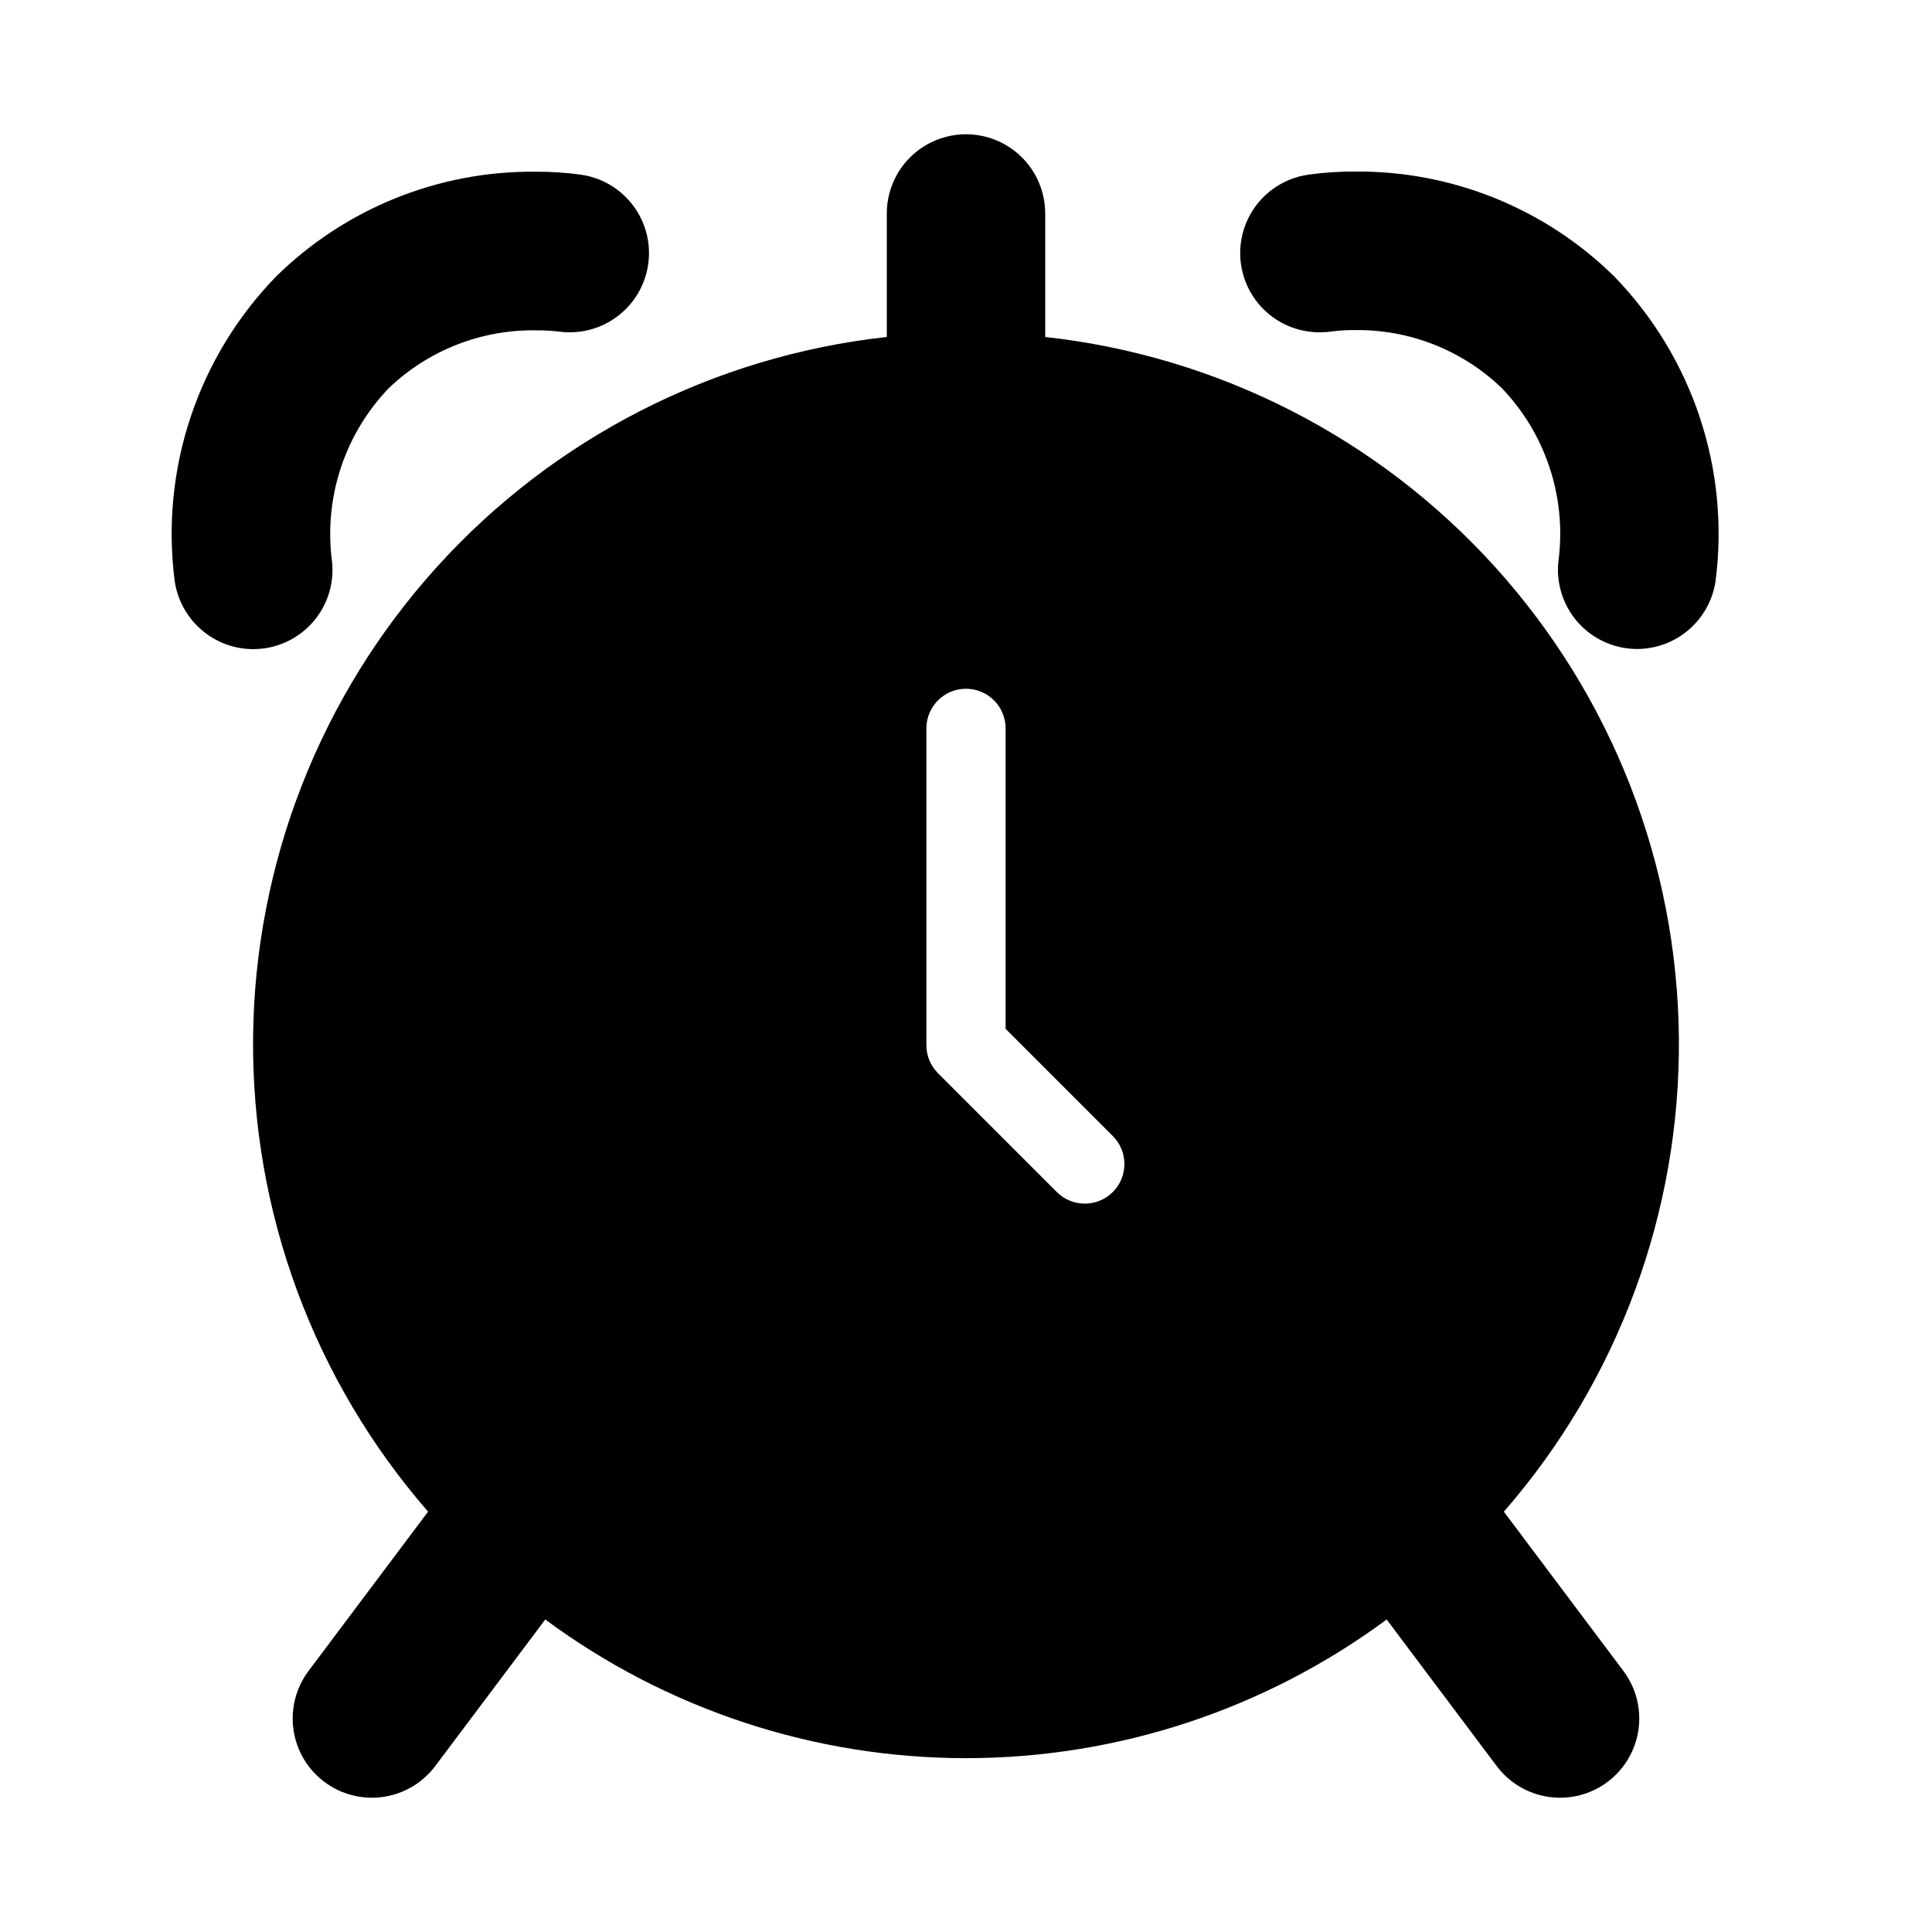
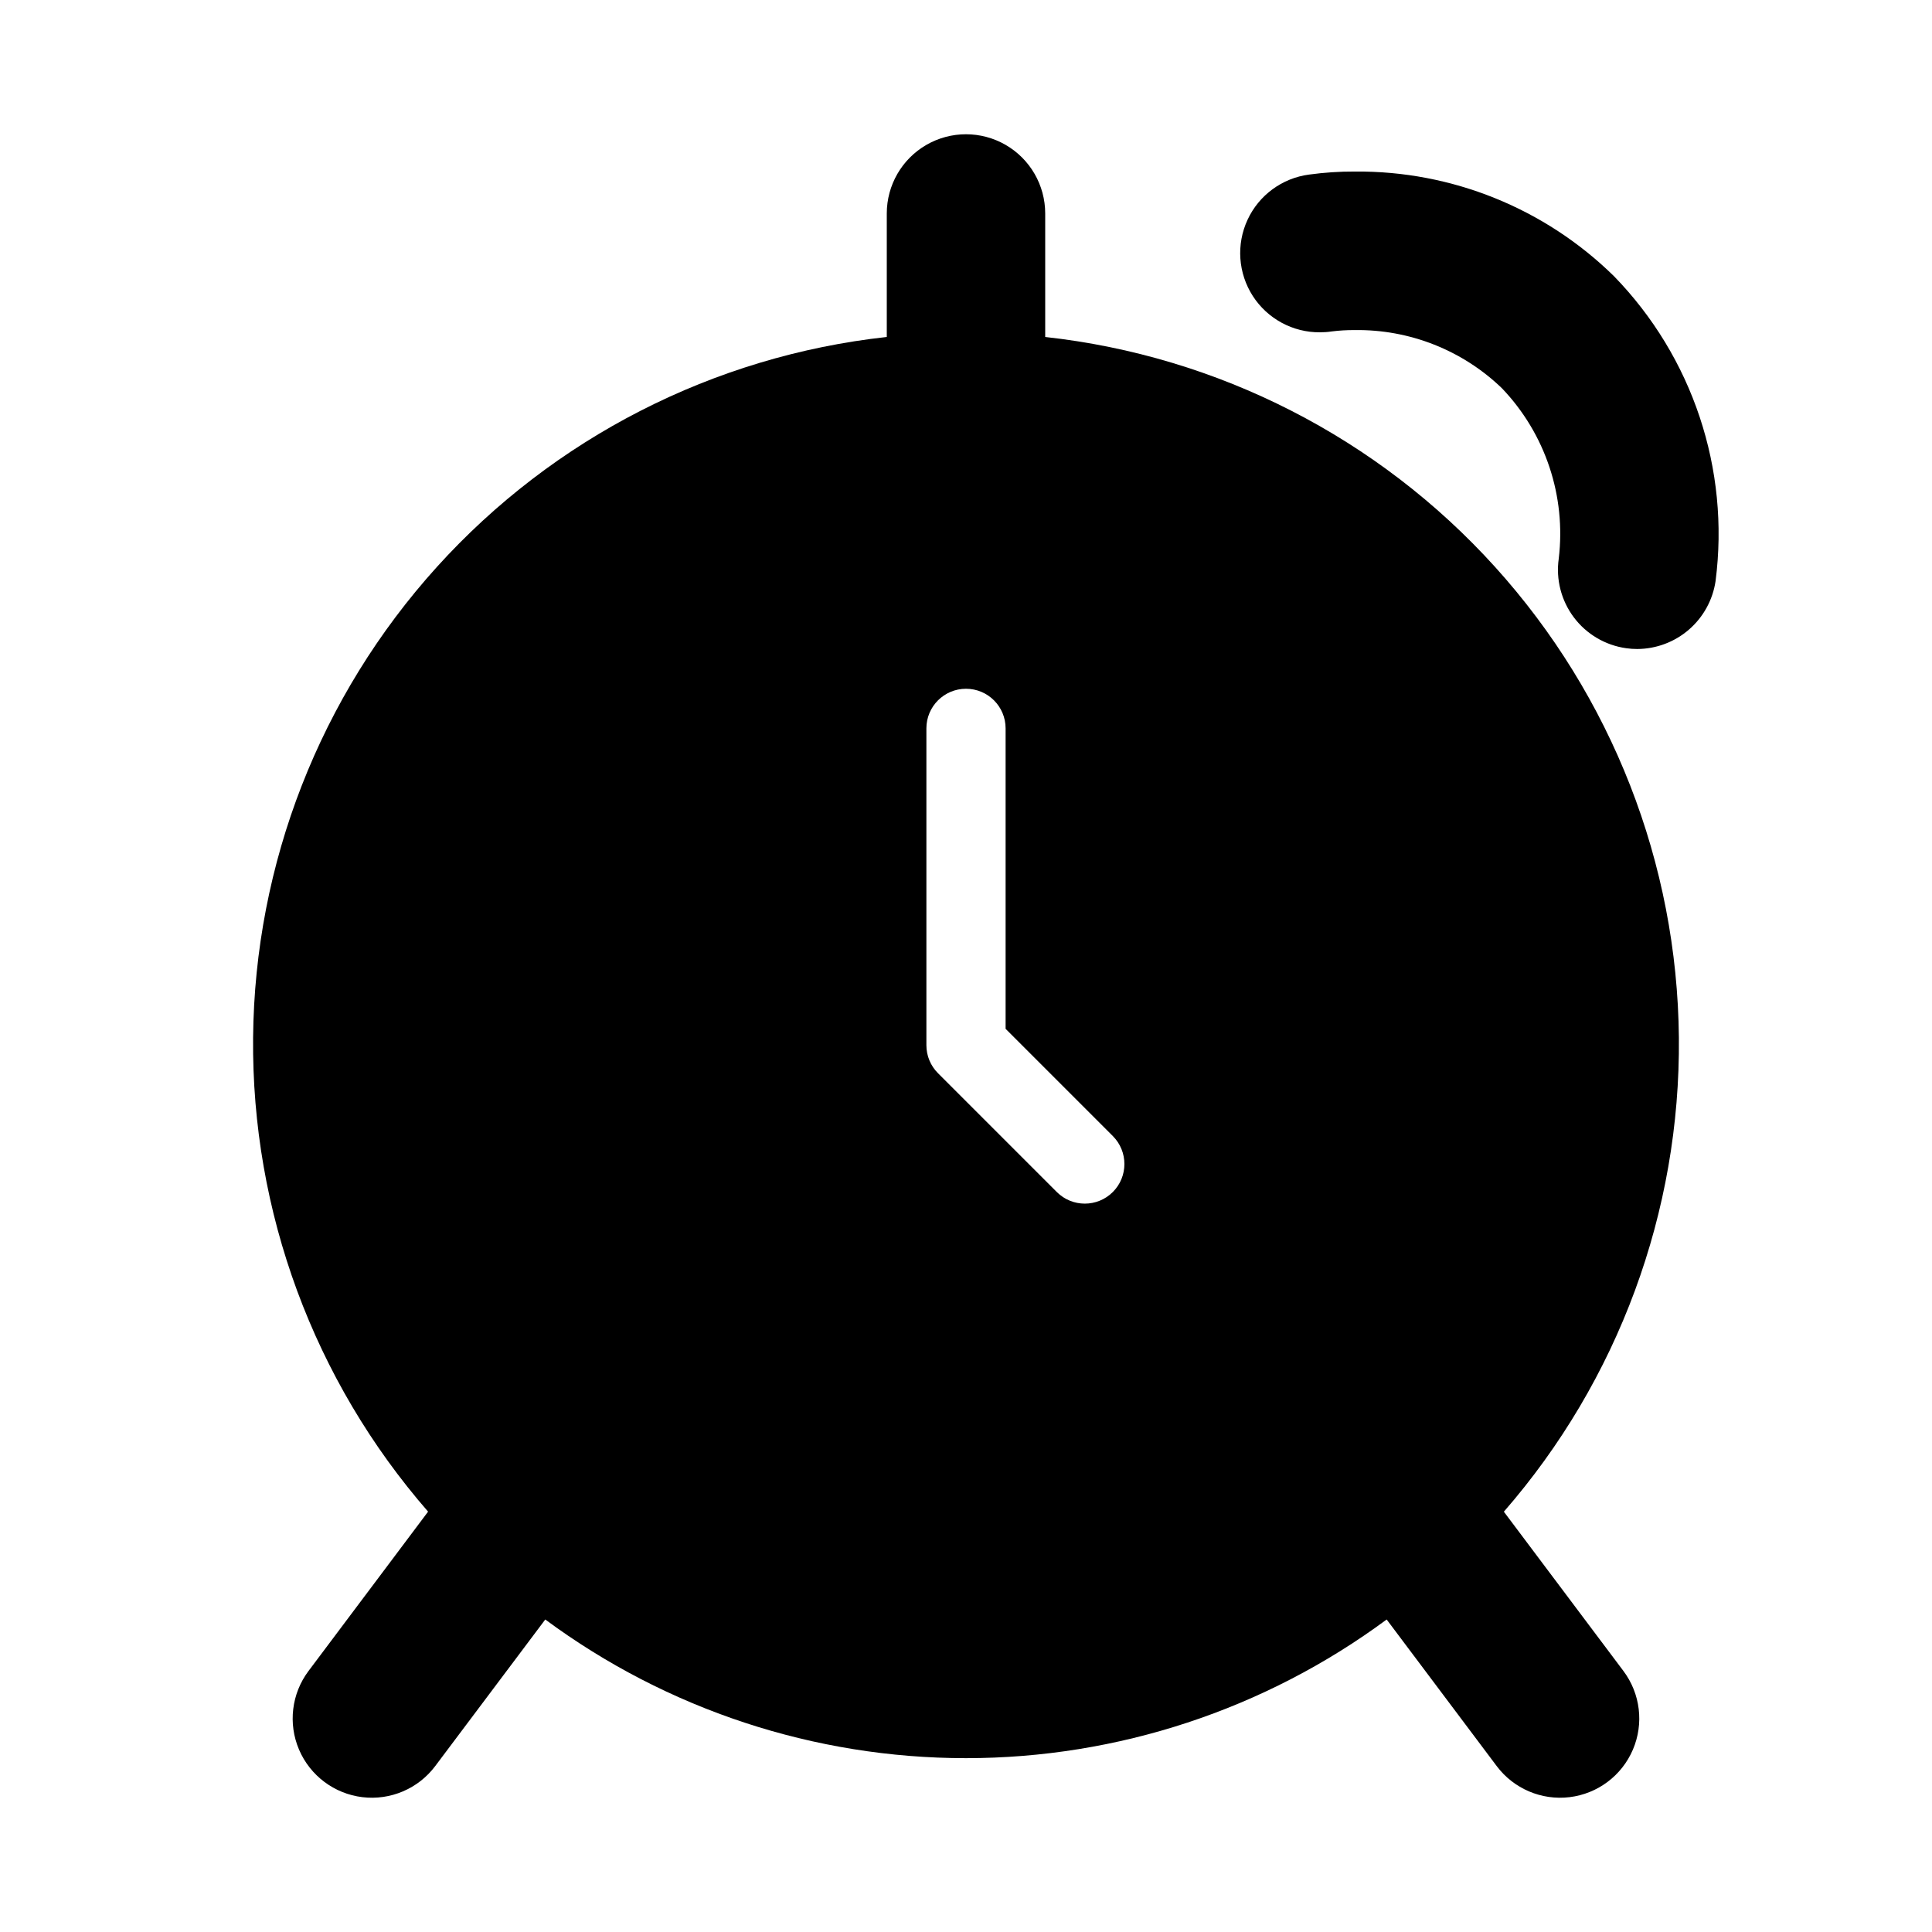
<svg xmlns="http://www.w3.org/2000/svg" fill="#000000" width="800px" height="800px" version="1.1" viewBox="144 144 512 512">
  <g>
    <path d="m420.99 233.3v-32.727c0-7.5-4.004-14.43-10.496-18.18-6.496-3.75-14.5-3.75-20.992 0-6.496 3.75-10.496 10.68-10.496 18.18v32.727c-45.863 5.047-88.281 26.734-119.23 60.953-30.949 34.219-48.277 78.598-48.703 124.73-0.43 46.137 16.07 90.828 46.375 125.62l-31.688 42.227c-4.5 6-5.457 13.945-2.512 20.84 2.945 6.898 9.348 11.699 16.793 12.598 7.445 0.895 14.805-2.246 19.305-8.246l29.156-38.836c32.273 23.867 71.352 36.746 111.49 36.746 40.137 0 79.215-12.879 111.49-36.746l29.156 38.836c4.5 6 11.859 9.141 19.305 8.246 7.445-0.898 13.848-5.699 16.793-12.598 2.949-6.894 1.992-14.84-2.508-20.84l-31.688-42.215c30.309-34.789 46.809-79.484 46.383-125.62-0.43-46.137-17.758-90.516-48.707-124.74-30.949-34.219-73.367-55.906-119.23-60.953zm17.918 226.6h-0.004c-4.098 4.098-10.742 4.098-14.84 0l-31.488-31.488c-1.969-1.969-3.074-4.637-3.074-7.418v-83.969c0-5.797 4.699-10.496 10.496-10.496s10.496 4.699 10.496 10.496v79.621l28.414 28.414h-0.004c4.098 4.098 4.098 10.742 0 14.84z" />
-     <path d="m190.3 298.01c0.734 4.992 3.231 9.559 7.043 12.867 3.812 3.305 8.684 5.137 13.73 5.156 0.996 0 1.992-0.07 2.981-0.211 5.519-0.781 10.5-3.723 13.848-8.176 3.344-4.457 4.785-10.059 3.996-15.578-1.969-16.539 3.555-33.09 15.062-45.133 10.492-10.086 24.543-15.617 39.098-15.395 2.027-0.016 4.051 0.102 6.066 0.344 0.965 0.129 1.941 0.188 2.918 0.18 7.141-0.016 13.785-3.66 17.637-9.676 3.852-6.016 4.379-13.574 1.402-20.066-2.977-6.492-9.051-11.023-16.121-12.031-4.008-0.547-8.047-0.812-12.094-0.789-25.648-0.227-50.34 9.746-68.645 27.719-20.832 21.41-30.75 51.164-26.922 80.789z" />
    <path d="m598.64 298.01c3.836-29.637-6.078-59.402-26.922-80.82-18.297-17.973-42.977-27.945-68.625-27.73-4.066-0.02-8.133 0.25-12.164 0.801-7.137 0.934-13.297 5.457-16.32 11.988-3.027 6.527-2.496 14.152 1.402 20.203 3.902 6.047 10.629 9.676 17.824 9.613 1.031 0 2.059-0.074 3.078-0.23 2.012-0.254 4.035-0.371 6.066-0.359 14.543-0.215 28.582 5.328 39.055 15.422 11.504 12.039 17.027 28.594 15.051 45.133-0.789 5.516 0.652 11.117 3.996 15.574 3.348 4.453 8.328 7.398 13.848 8.176 0.984 0.145 1.977 0.215 2.969 0.211 5.035-0.027 9.895-1.852 13.699-5.152 3.805-3.297 6.301-7.848 7.043-12.828z" />
  </g>
</svg>